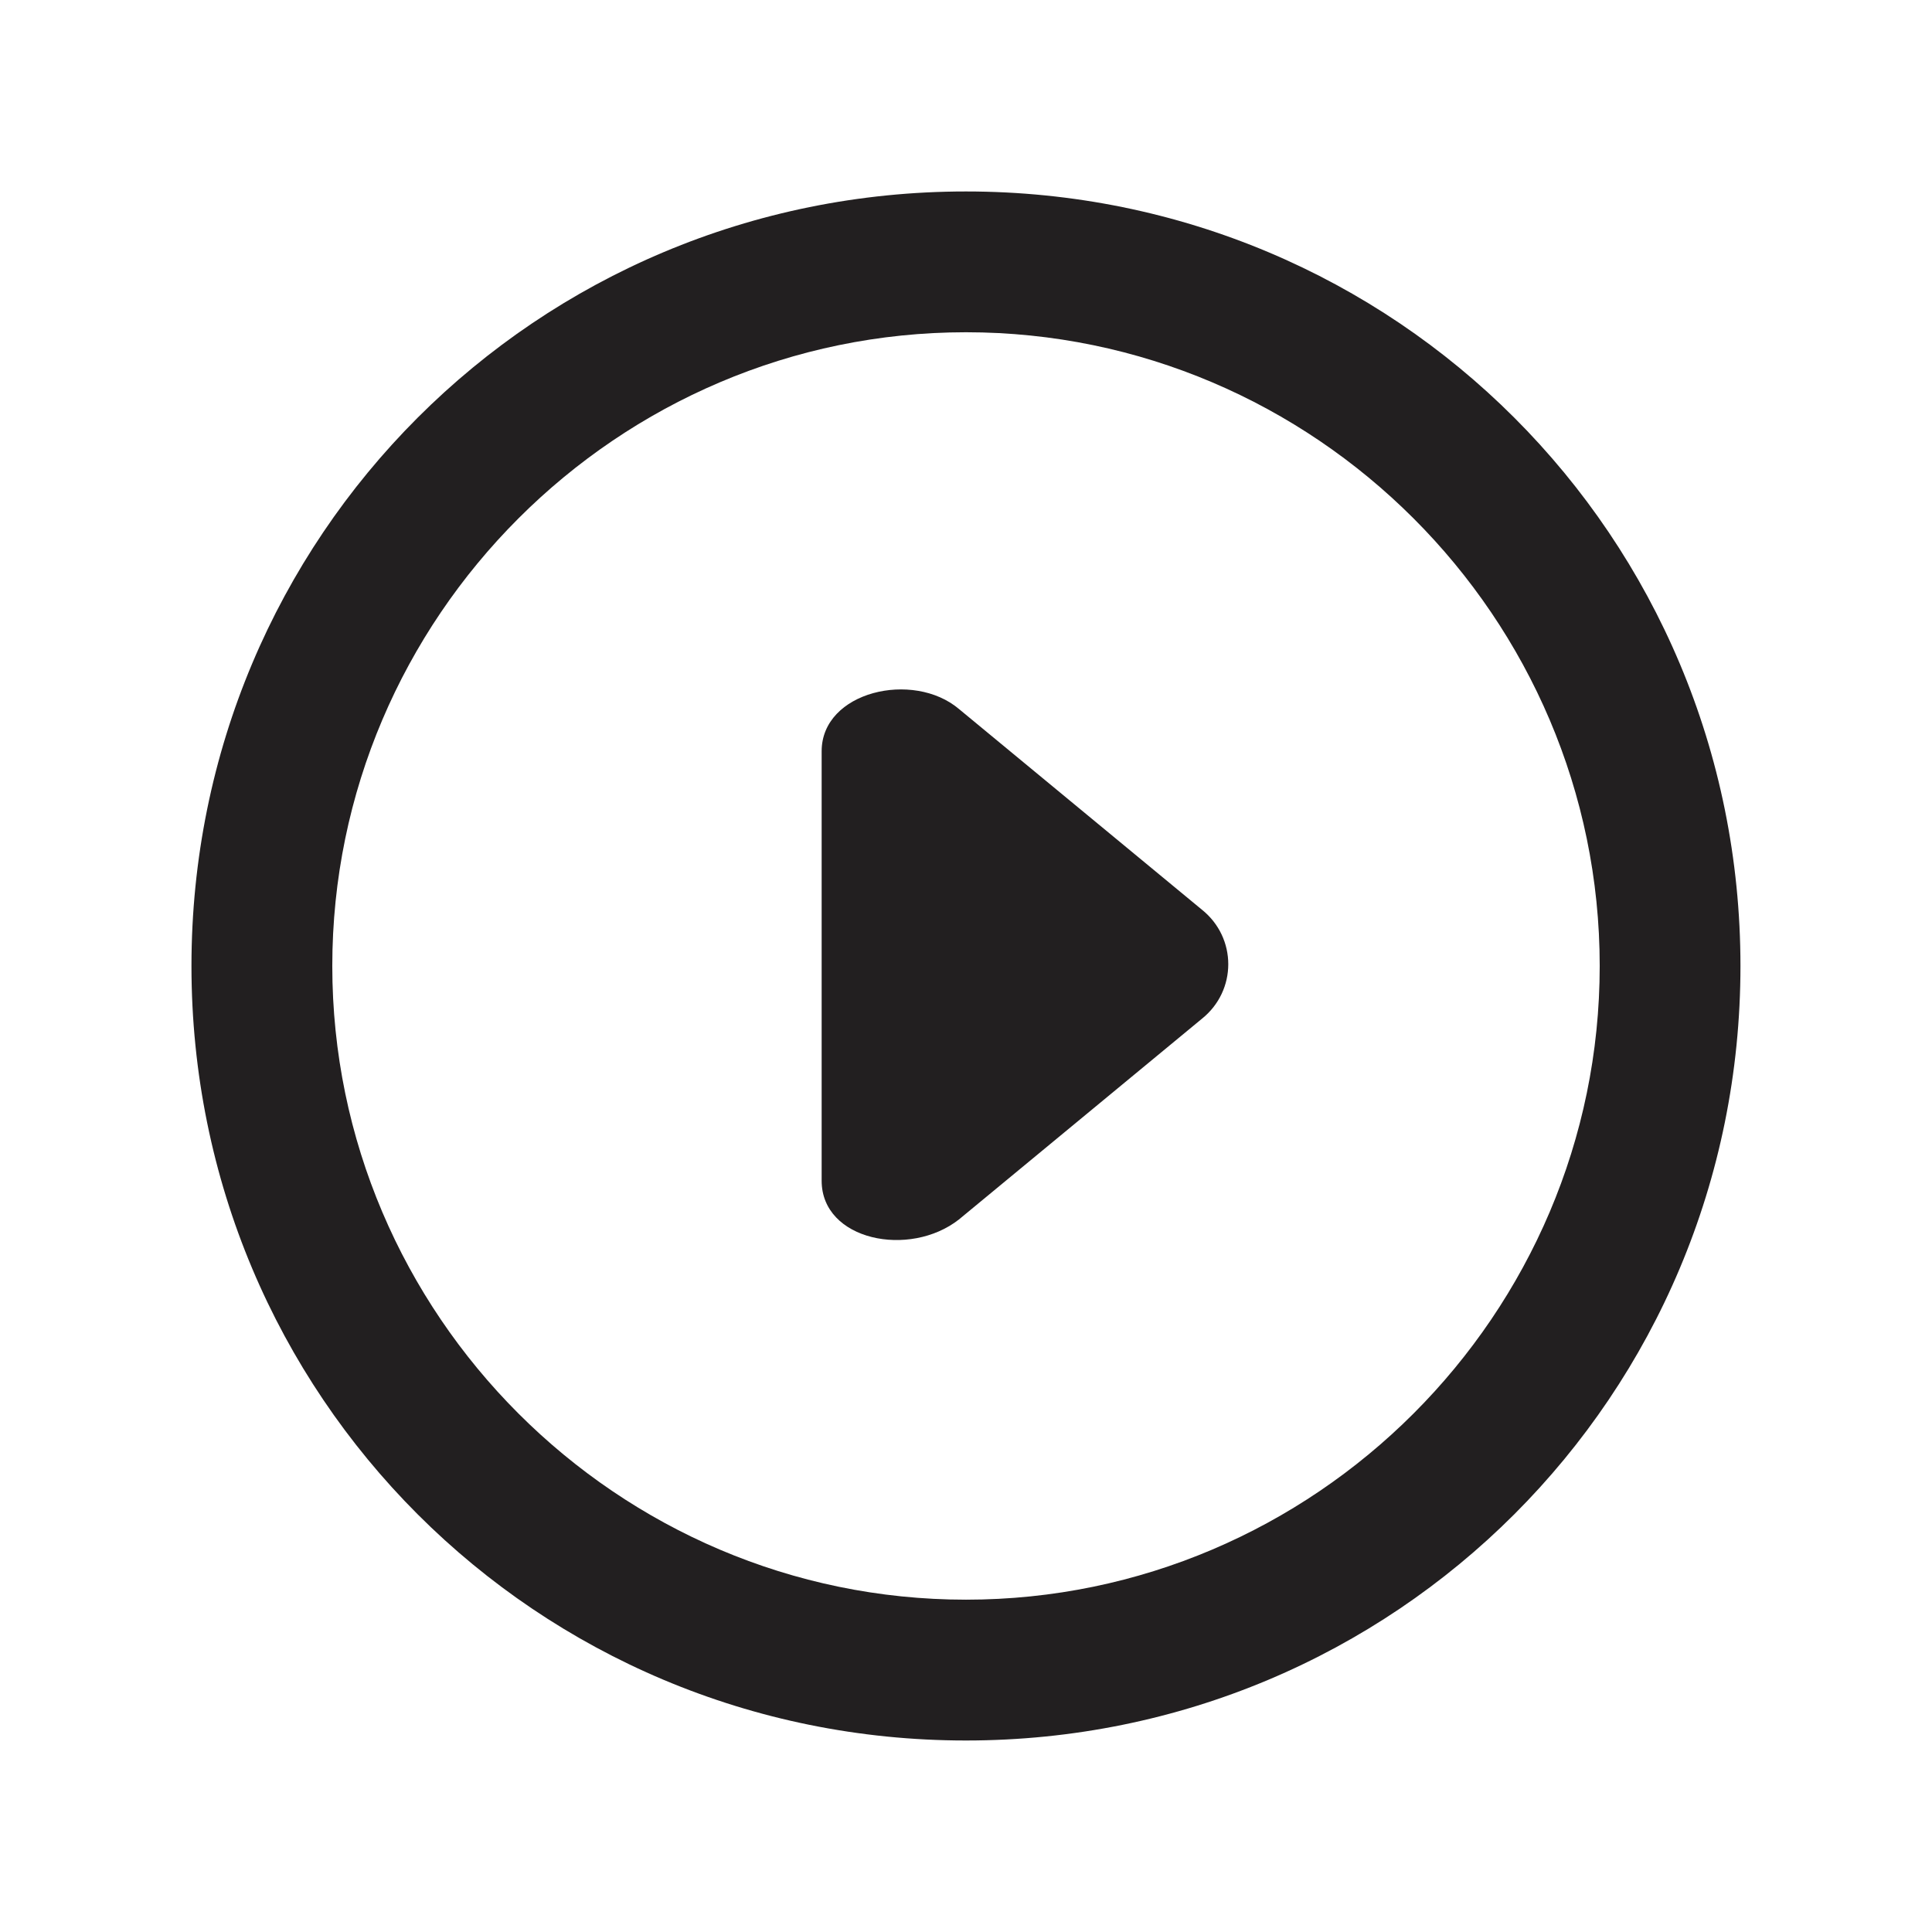
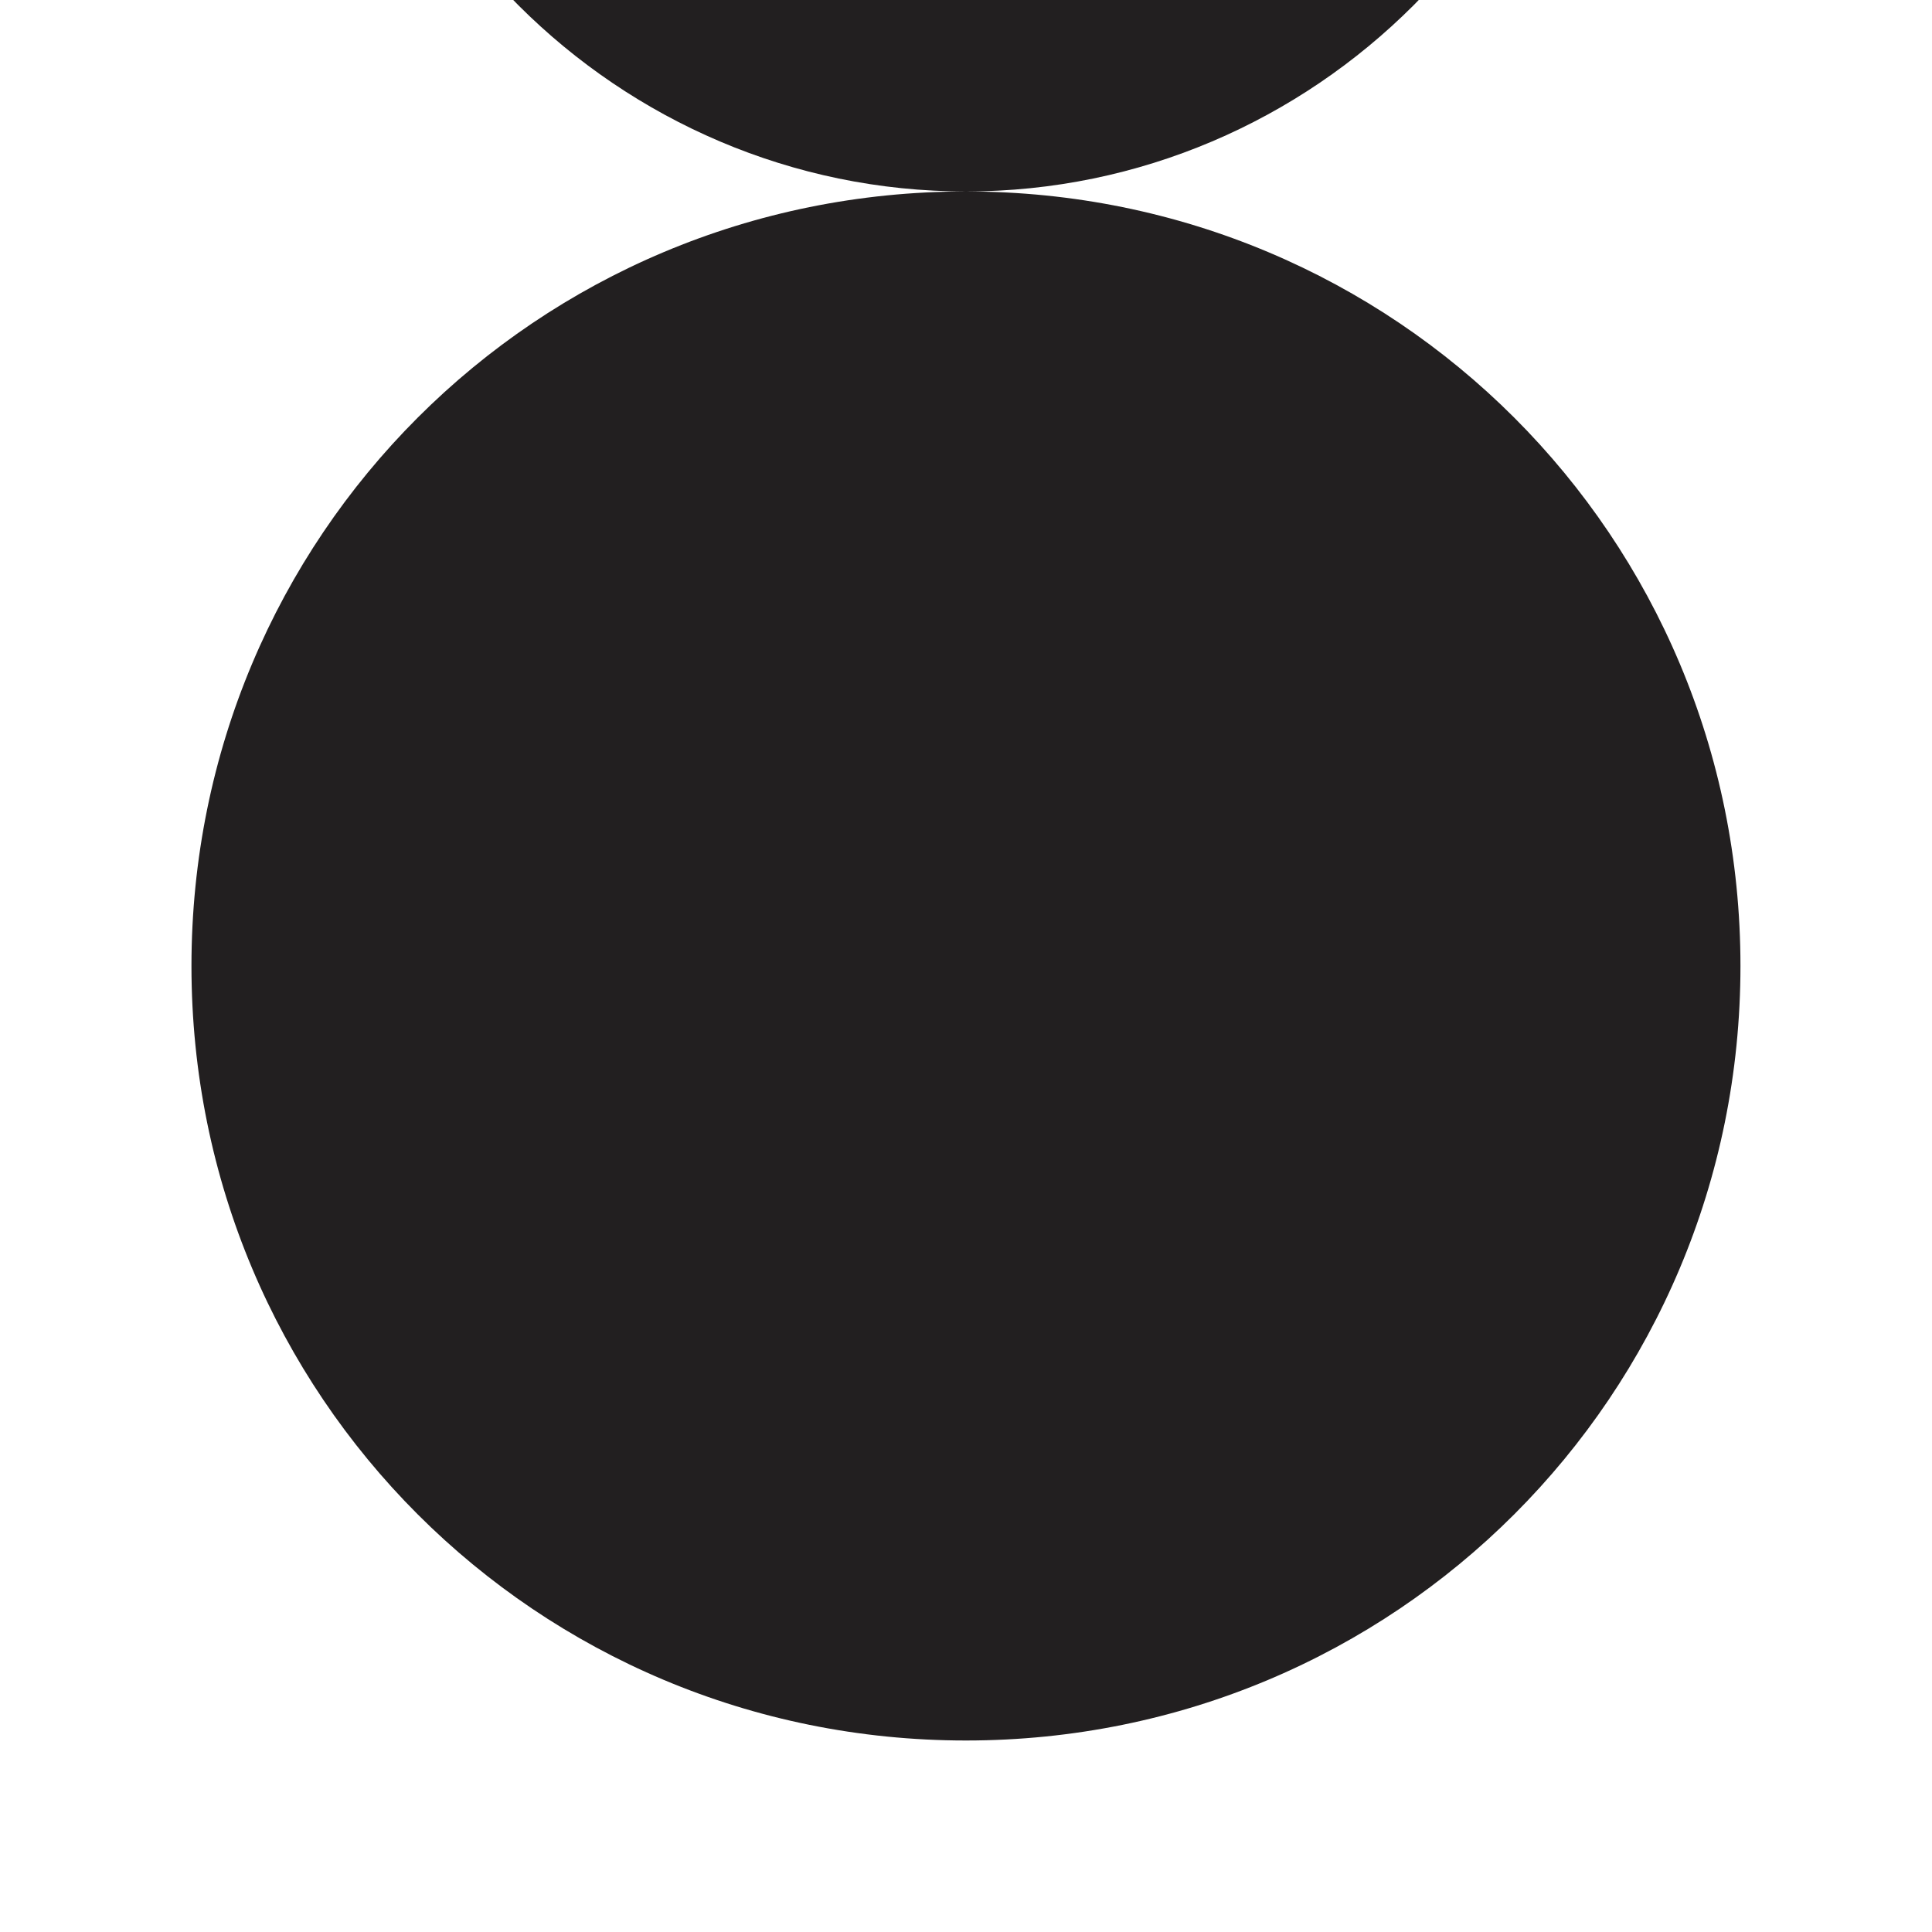
<svg xmlns="http://www.w3.org/2000/svg" width="800px" height="800px" version="1.1" viewBox="144 144 512 512">
-   <path d="m400 194.74c-113.82 0-205.26 91.434-205.26 205.26s91.434 205.25 205.25 205.25c113.82 0 205.25-91.434 205.25-205.25 0.004-113.82-91.43-205.26-205.25-205.26zm0 373.19c-92.363 0-167.94-75.57-167.94-167.94 0-92.363 75.57-167.94 167.94-167.94 92.363 0 167.94 75.57 167.94 167.94-0.004 92.367-75.574 167.94-167.94 167.94zm-1.867-236.04c-12.129-10.262-36.387-4.664-36.387 11.195v113.82c0 15.859 23.324 20.527 36.387 10.262l64.375-53.18c9.328-7.465 9.328-21.457 0-28.922z" fill="#221f20" fill-rule="evenodd" />
+   <path d="m400 194.74c-113.82 0-205.26 91.434-205.26 205.26s91.434 205.25 205.25 205.25c113.82 0 205.25-91.434 205.25-205.25 0.004-113.82-91.43-205.26-205.25-205.26zc-92.363 0-167.94-75.57-167.94-167.94 0-92.363 75.57-167.94 167.94-167.94 92.363 0 167.94 75.57 167.94 167.94-0.004 92.367-75.574 167.94-167.94 167.94zm-1.867-236.04c-12.129-10.262-36.387-4.664-36.387 11.195v113.82c0 15.859 23.324 20.527 36.387 10.262l64.375-53.18c9.328-7.465 9.328-21.457 0-28.922z" fill="#221f20" fill-rule="evenodd" />
</svg>